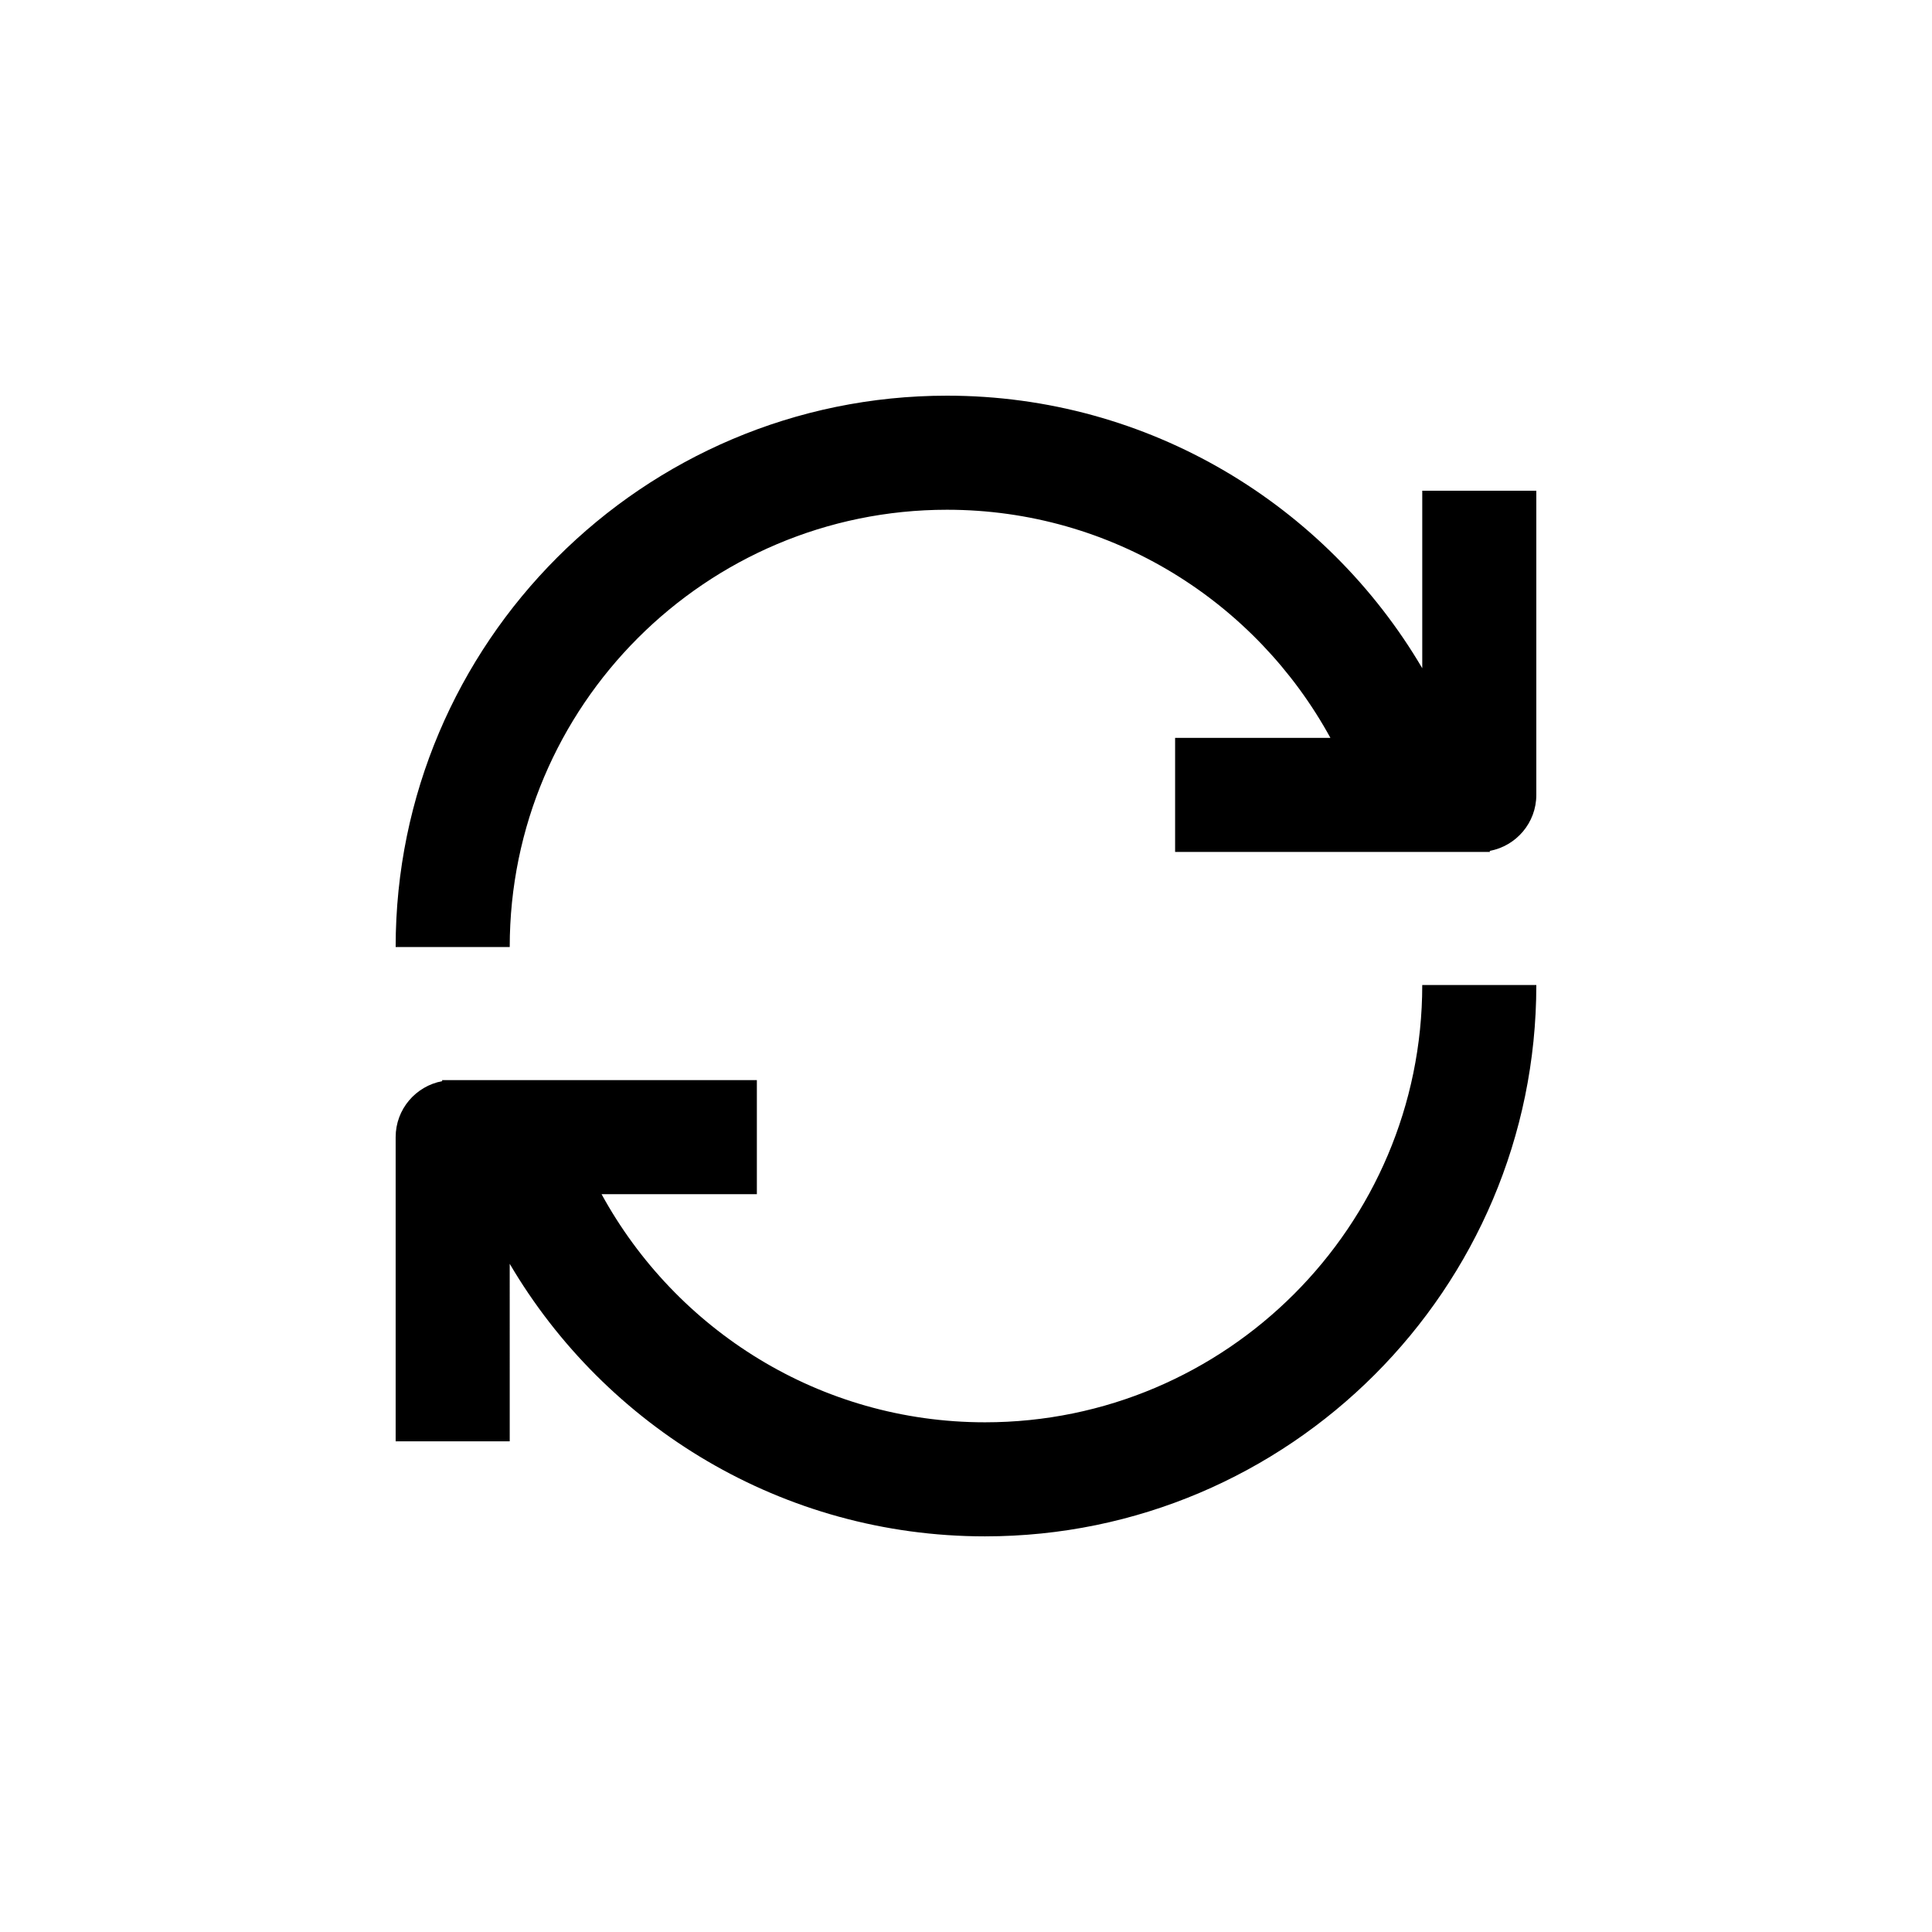
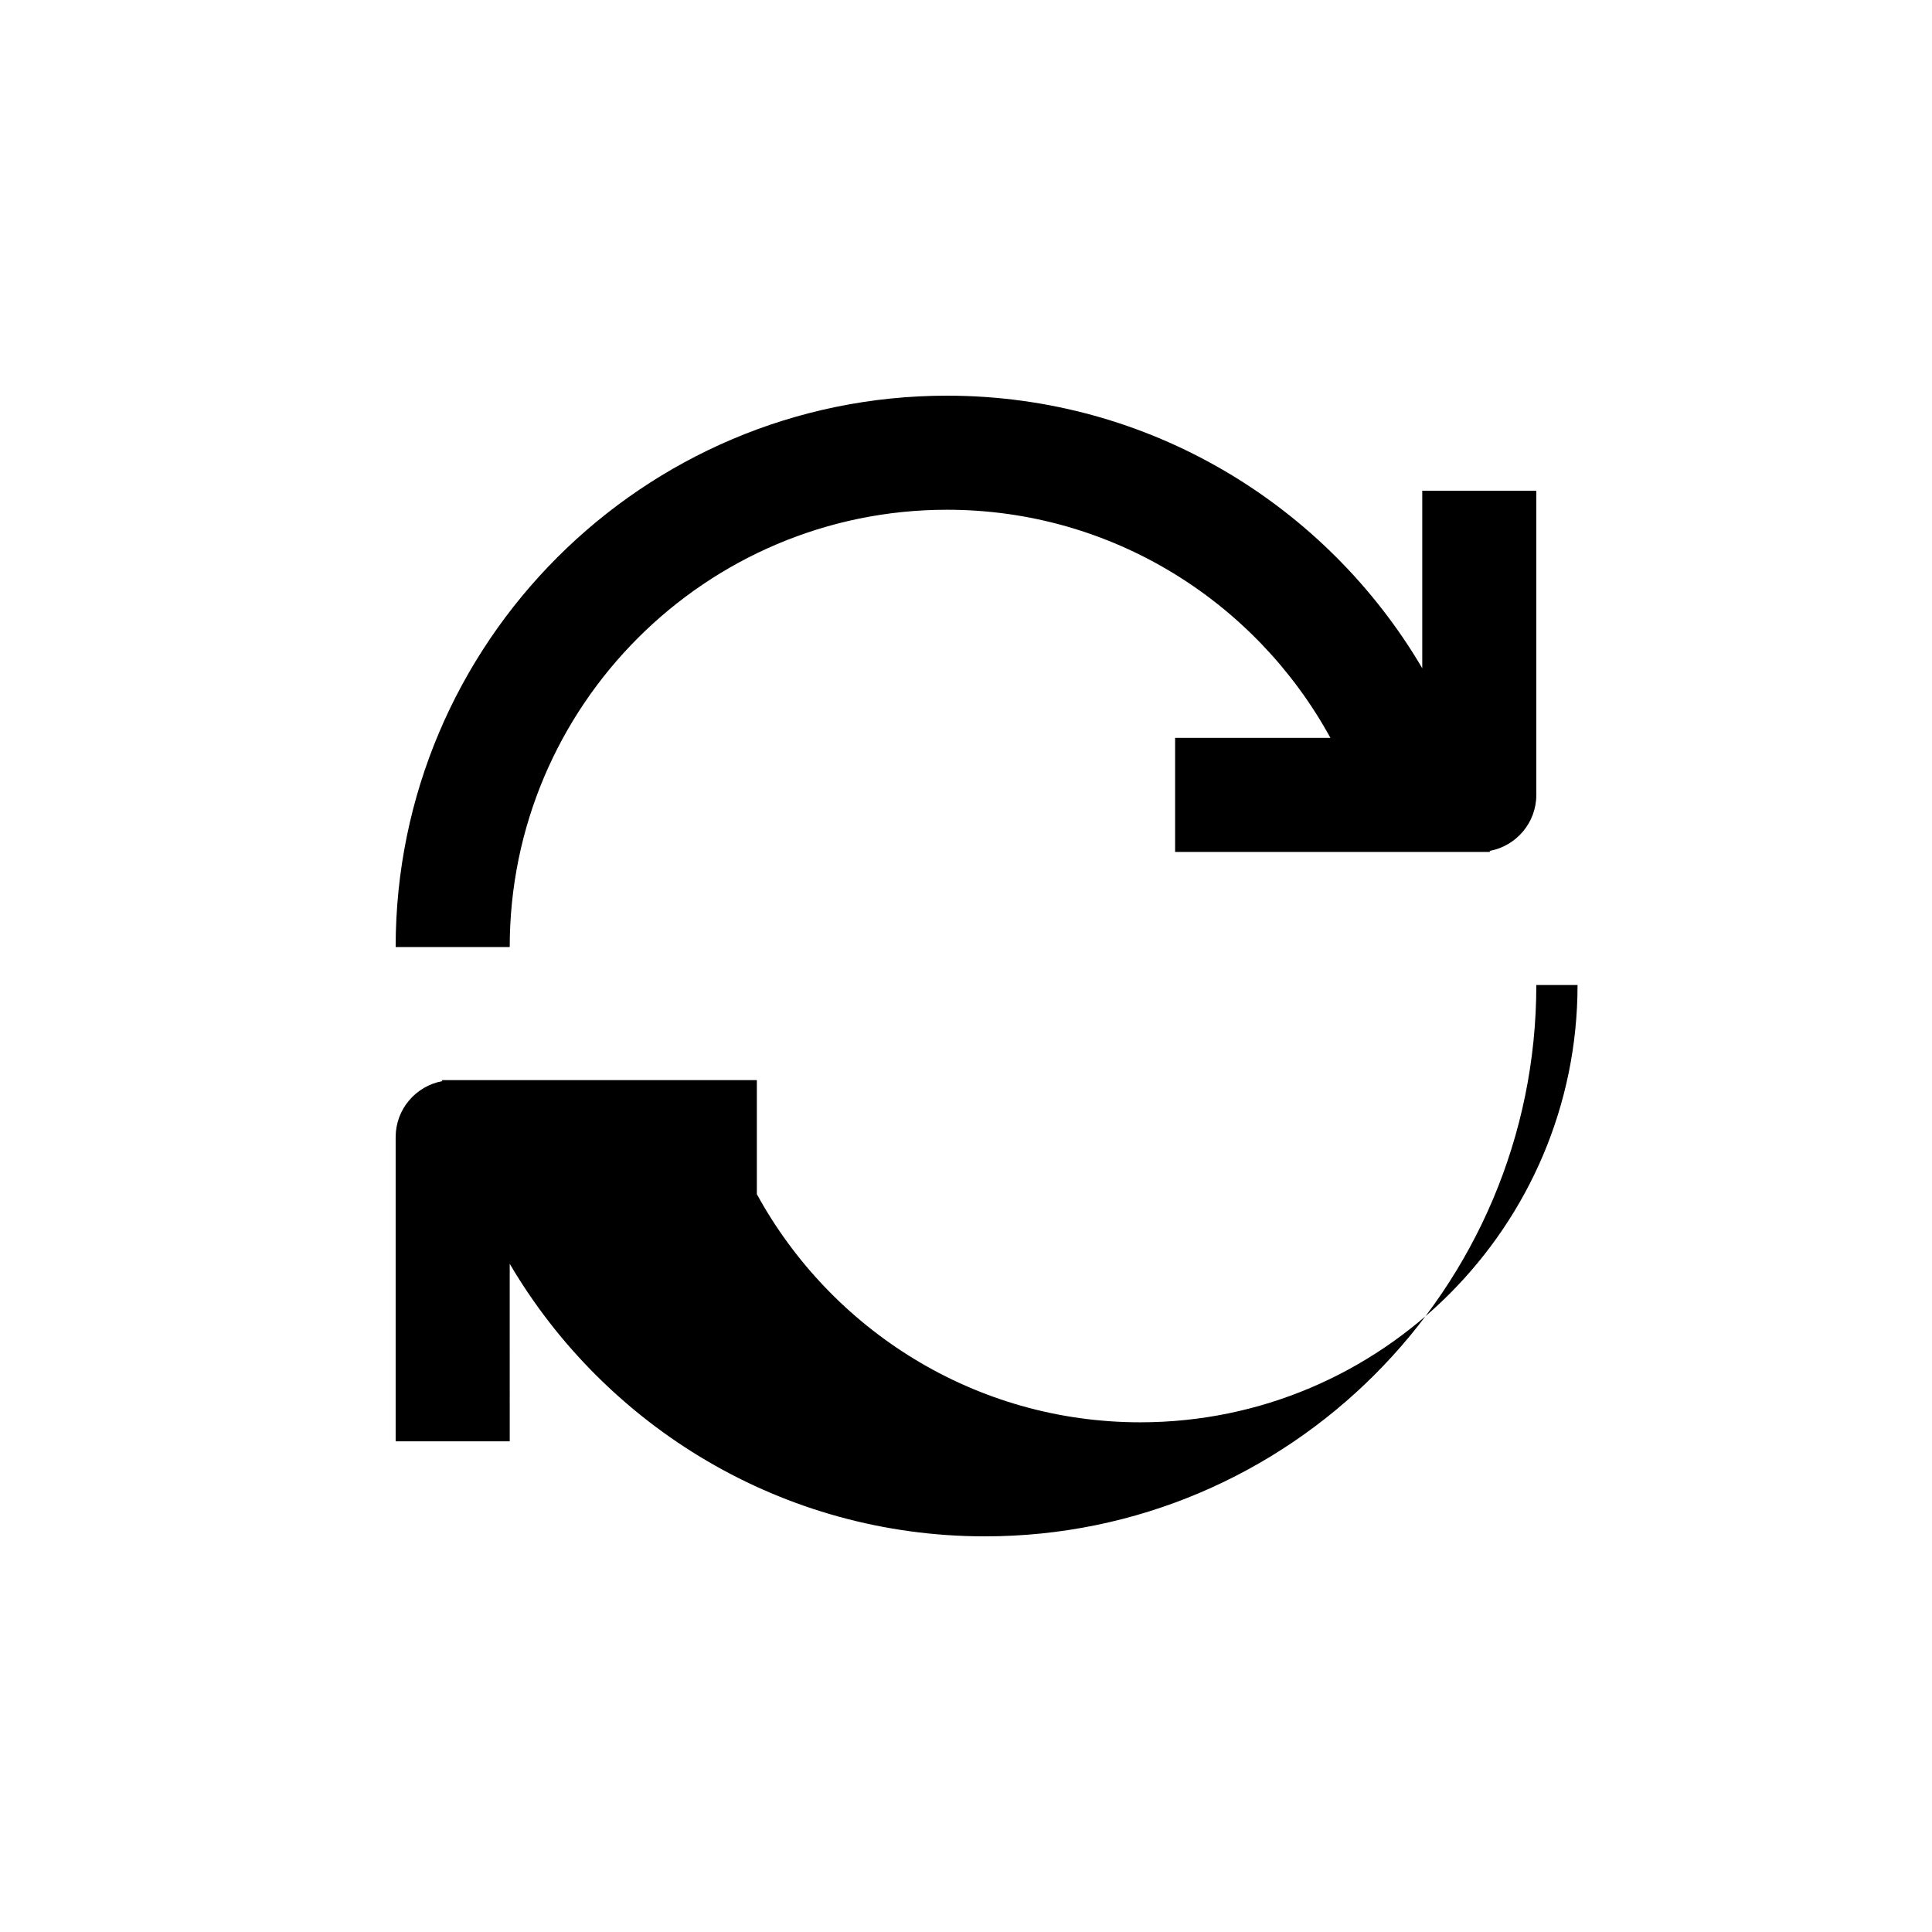
<svg xmlns="http://www.w3.org/2000/svg" fill="#000000" width="800px" height="800px" version="1.1" viewBox="144 144 512 512">
-   <path d="m551.14 405.04c0 80.559-65.539 146.11-146.11 146.11-53.621 0-100.55-29.055-125.95-72.23l0.004 47.039h-30.23v-80.609c0-7.402 5.324-13.531 12.348-14.836-0.016-0.098-0.039-0.188-0.055-0.277h83.43v30.23h-41.156c19.684 35.965 57.805 60.457 101.61 60.457 63.895 0 115.88-51.977 115.88-115.88zm-30.227-130.99v47.039c-25.402-43.176-72.332-72.23-125.95-72.23-80.562 0-146.11 65.547-146.11 146.11h30.23c0-63.898 51.984-115.88 115.88-115.88 43.812 0 81.93 24.488 101.61 60.457h-41.156v30.23h83.43c-0.016-0.098-0.039-0.188-0.055-0.277 7.023-1.309 12.348-7.441 12.348-14.84v-80.609z" />
+   <path d="m551.14 405.04c0 80.559-65.539 146.11-146.11 146.11-53.621 0-100.55-29.055-125.95-72.23l0.004 47.039h-30.23v-80.609c0-7.402 5.324-13.531 12.348-14.836-0.016-0.098-0.039-0.188-0.055-0.277h83.43v30.23c19.684 35.965 57.805 60.457 101.61 60.457 63.895 0 115.88-51.977 115.88-115.88zm-30.227-130.99v47.039c-25.402-43.176-72.332-72.23-125.95-72.23-80.562 0-146.11 65.547-146.11 146.11h30.23c0-63.898 51.984-115.88 115.88-115.88 43.812 0 81.93 24.488 101.61 60.457h-41.156v30.23h83.43c-0.016-0.098-0.039-0.188-0.055-0.277 7.023-1.309 12.348-7.441 12.348-14.84v-80.609z" />
</svg>